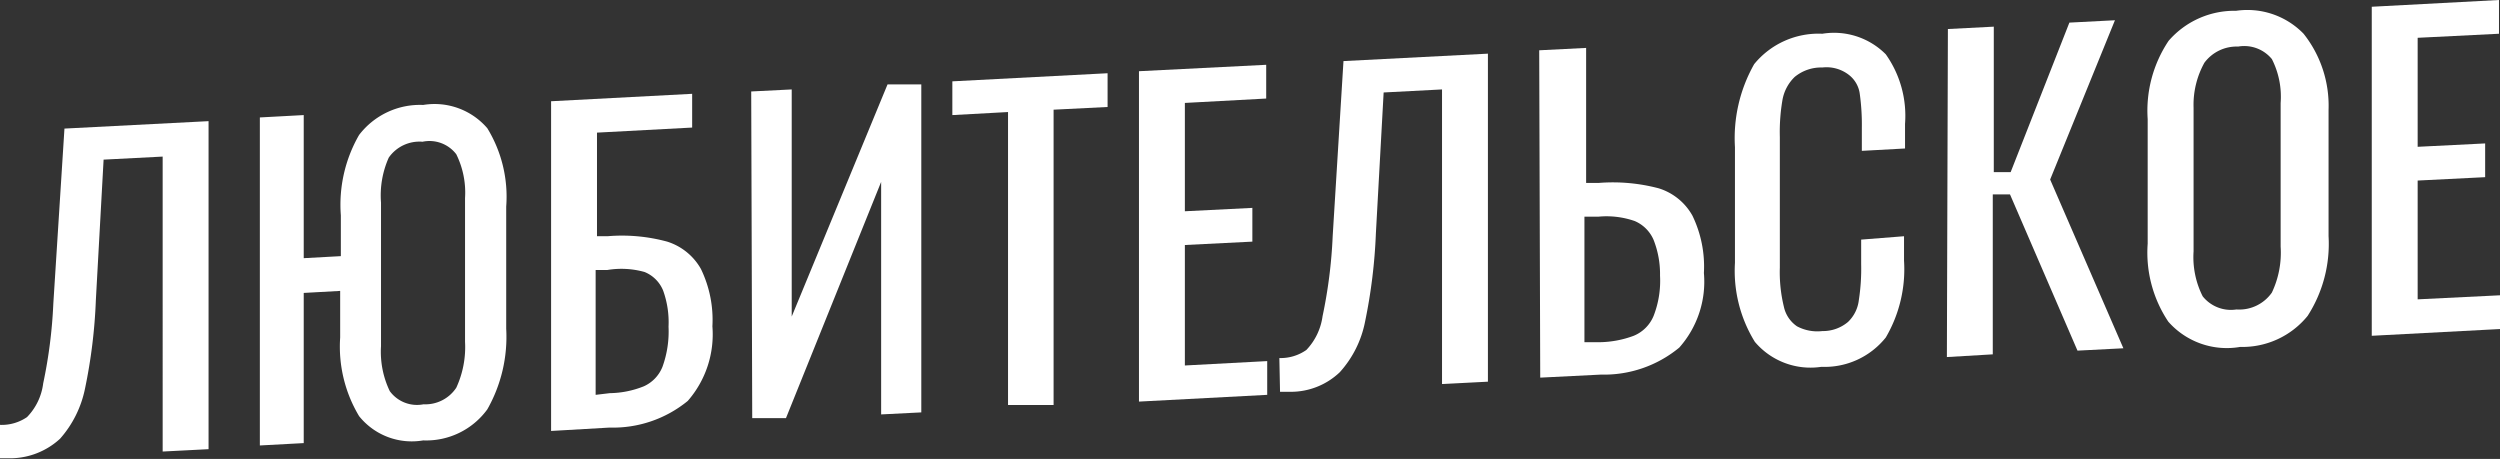
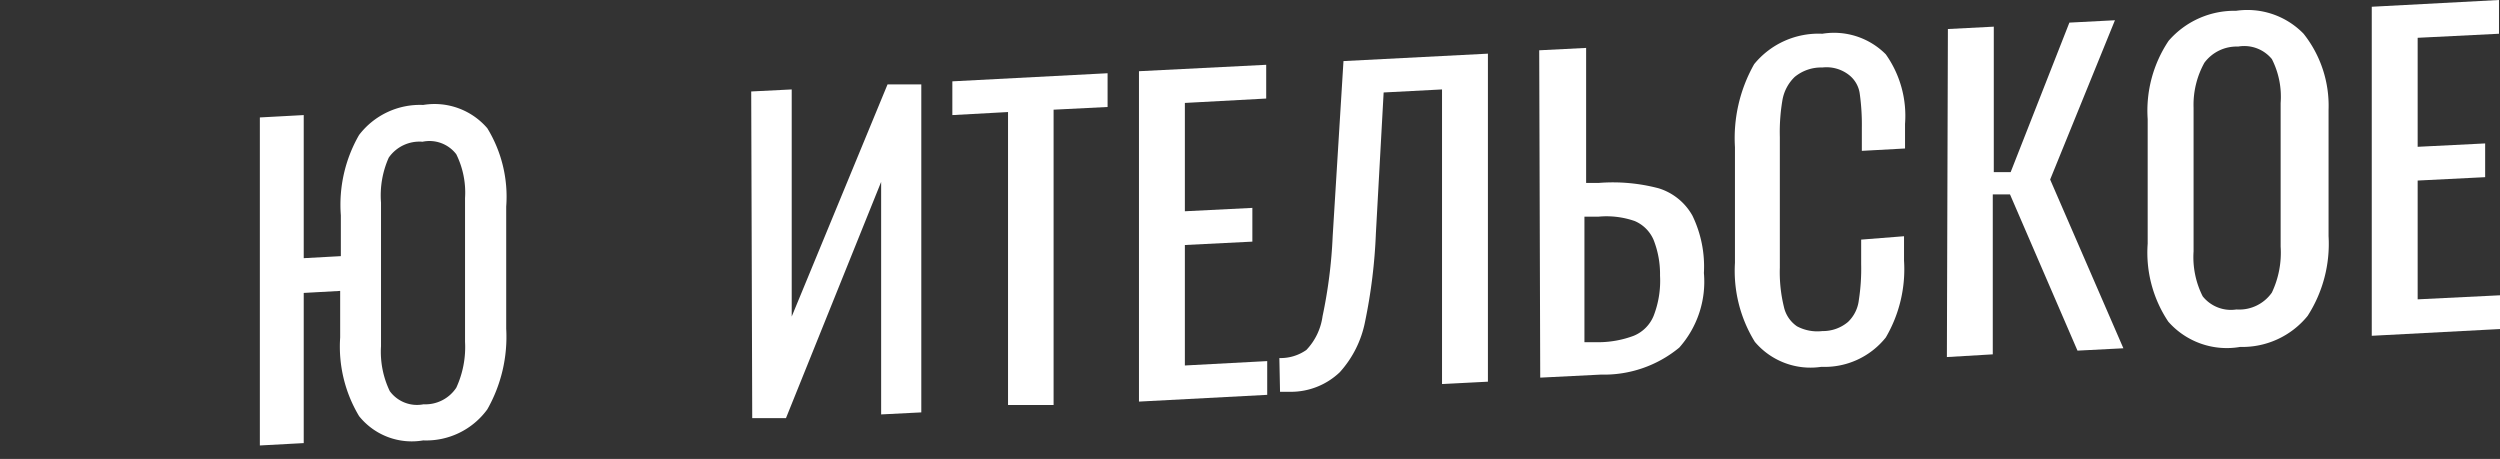
<svg xmlns="http://www.w3.org/2000/svg" id="Слой_1" data-name="Слой 1" viewBox="0 0 74.08 13.6">
  <rect x="0" y="0" width="74.08" height="13.6" fill="#333333" stroke="none" />
  <defs>
    <style>.cls-1{fill:#fff;}</style>
  </defs>
  <title>любител</title>
-   <path class="cls-1" d="M0,12.59a1.33,1.33,0,0,0,.8-.23,1.74,1.74,0,0,0,.48-1A14.4,14.4,0,0,0,1.58,9l.33-5.19,4.27-.22v9.72l-1.36.07V4.64l-1.75.09L2.84,8.9a15.63,15.63,0,0,1-.32,2.61A3.2,3.2,0,0,1,1.78,13a2.19,2.19,0,0,1-1.47.58H0Z" />
  <path class="cls-1" d="M10.64,12.33A4,4,0,0,1,10.08,10V8.62L9,8.68v4.45L7.7,13.2V3.48L9,3.41V7.65l1.1-.06V6.38A4.14,4.14,0,0,1,10.64,4a2.27,2.27,0,0,1,1.9-.89,2.06,2.06,0,0,1,1.9.69A3.88,3.88,0,0,1,15,6.12V9.74a4.35,4.35,0,0,1-.56,2.39,2.24,2.24,0,0,1-1.9.92A2,2,0,0,1,10.64,12.33Zm2.88-.84a2.87,2.87,0,0,0,.26-1.36V5.87a2.56,2.56,0,0,0-.26-1.3,1,1,0,0,0-1-.37,1.11,1.11,0,0,0-1,.47A2.74,2.74,0,0,0,11.29,6v4.26a2.69,2.69,0,0,0,.26,1.33,1,1,0,0,0,1,.39A1.1,1.1,0,0,0,13.52,11.49Z" />
-   <path class="cls-1" d="M16.33,3l4.18-.22v1l-2.82.15V7L18,7a5.1,5.1,0,0,1,1.77.16,1.75,1.75,0,0,1,1,.81,3.46,3.46,0,0,1,.34,1.7,3,3,0,0,1-.73,2.21,3.5,3.5,0,0,1-2.32.79l-1.73.1Zm1.74,8.65a2.8,2.8,0,0,0,1-.2,1.06,1.06,0,0,0,.56-.58,3.06,3.06,0,0,0,.18-1.19,2.77,2.77,0,0,0-.16-1.07,1,1,0,0,0-.55-.55A2.54,2.54,0,0,0,18,8l-.35,0V11.7Z" />
  <path class="cls-1" d="M22.26,2.71l1.2-.06V9.38L26.3,2.5l1,0v9.72l-1.19.06V5.39l-2.82,7-1,0Z" />
  <path class="cls-1" d="M29.87,3.32l-1.65.09v-1l4.6-.24v1l-1.6.08V12L29.87,12Z" />
  <path class="cls-1" d="M33.75,2.11l3.77-.19v1l-2.41.13V6.26l2-.1v1l-2,.1v3.57l2.44-.13v1l-3.8.2Z" />
  <path class="cls-1" d="M37.91,10.61a1.33,1.33,0,0,0,.8-.24,1.8,1.8,0,0,0,.48-1A14.4,14.4,0,0,0,39.49,7l.32-5.19,4.28-.22v9.72l-1.36.07V2.65L41,2.74l-.23,4.18a15.92,15.92,0,0,1-.32,2.61,3.12,3.12,0,0,1-.75,1.5,2.1,2.1,0,0,1-1.46.58h-.31Z" />
  <path class="cls-1" d="M45.61,1.49,47,1.42v4l.38,0a5.32,5.32,0,0,1,1.77.16,1.73,1.73,0,0,1,1,.81,3.46,3.46,0,0,1,.34,1.7,2.94,2.94,0,0,1-.73,2.21,3.5,3.5,0,0,1-2.32.8l-1.8.09Zm1.8,8.65a3,3,0,0,0,1-.19A1.08,1.08,0,0,0,49,9.36a2.86,2.86,0,0,0,.19-1.19A2.76,2.76,0,0,0,49,7.11a1.06,1.06,0,0,0-.56-.56,2.54,2.54,0,0,0-1.07-.13l-.42,0v3.72Z" />
  <path class="cls-1" d="M52,10.13a4,4,0,0,1-.59-2.34V4.36a4.45,4.45,0,0,1,.57-2.46A2.46,2.46,0,0,1,54,1a2.16,2.16,0,0,1,1.88.61,3.15,3.15,0,0,1,.57,2.06V4.4l-1.28.07V3.79a6.66,6.66,0,0,0-.06-1,.85.85,0,0,0-.31-.56A1.08,1.08,0,0,0,54,2a1.23,1.23,0,0,0-.82.28,1.25,1.25,0,0,0-.36.67,5.61,5.61,0,0,0-.08,1.11V7.93a4.32,4.32,0,0,0,.12,1.16.94.94,0,0,0,.39.58,1.28,1.28,0,0,0,.75.14,1.15,1.15,0,0,0,.76-.27,1.06,1.06,0,0,0,.32-.64,6.11,6.11,0,0,0,.07-1.08V7.1L56.42,7v.72A4,4,0,0,1,55.88,10a2.32,2.32,0,0,1-1.91.87A2.16,2.16,0,0,1,52,10.13Z" />
  <path class="cls-1" d="M57.72.86,59.08.79V5.1l.5,0L61.32.67,62.67.6,60.75,5.32l2.17,5-1.36.07-2-4.63-.51,0V10.5l-1.36.08Z" />
  <path class="cls-1" d="M64.25,9.53a3.68,3.68,0,0,1-.61-2.31V3.53a3.72,3.72,0,0,1,.62-2.32,2.58,2.58,0,0,1,2-.89,2.32,2.32,0,0,1,2,.68A3.43,3.43,0,0,1,69,3.25V7a3.94,3.94,0,0,1-.62,2.36,2.49,2.49,0,0,1-2,.92A2.31,2.31,0,0,1,64.25,9.53Zm3.07-.86a2.76,2.76,0,0,0,.26-1.36V3.05a2.46,2.46,0,0,0-.26-1.3,1.06,1.06,0,0,0-1-.37,1.19,1.19,0,0,0-1,.48A2.57,2.57,0,0,0,65,3.19V7.45a2.57,2.57,0,0,0,.27,1.33,1.07,1.07,0,0,0,1,.39A1.18,1.18,0,0,0,67.32,8.67Z" />
  <path class="cls-1" d="M70.28.2,74.05,0V1l-2.41.12V4.35l2-.1v1l-2,.1V8.87l2.44-.12v1l-3.8.2Z" />
</svg>